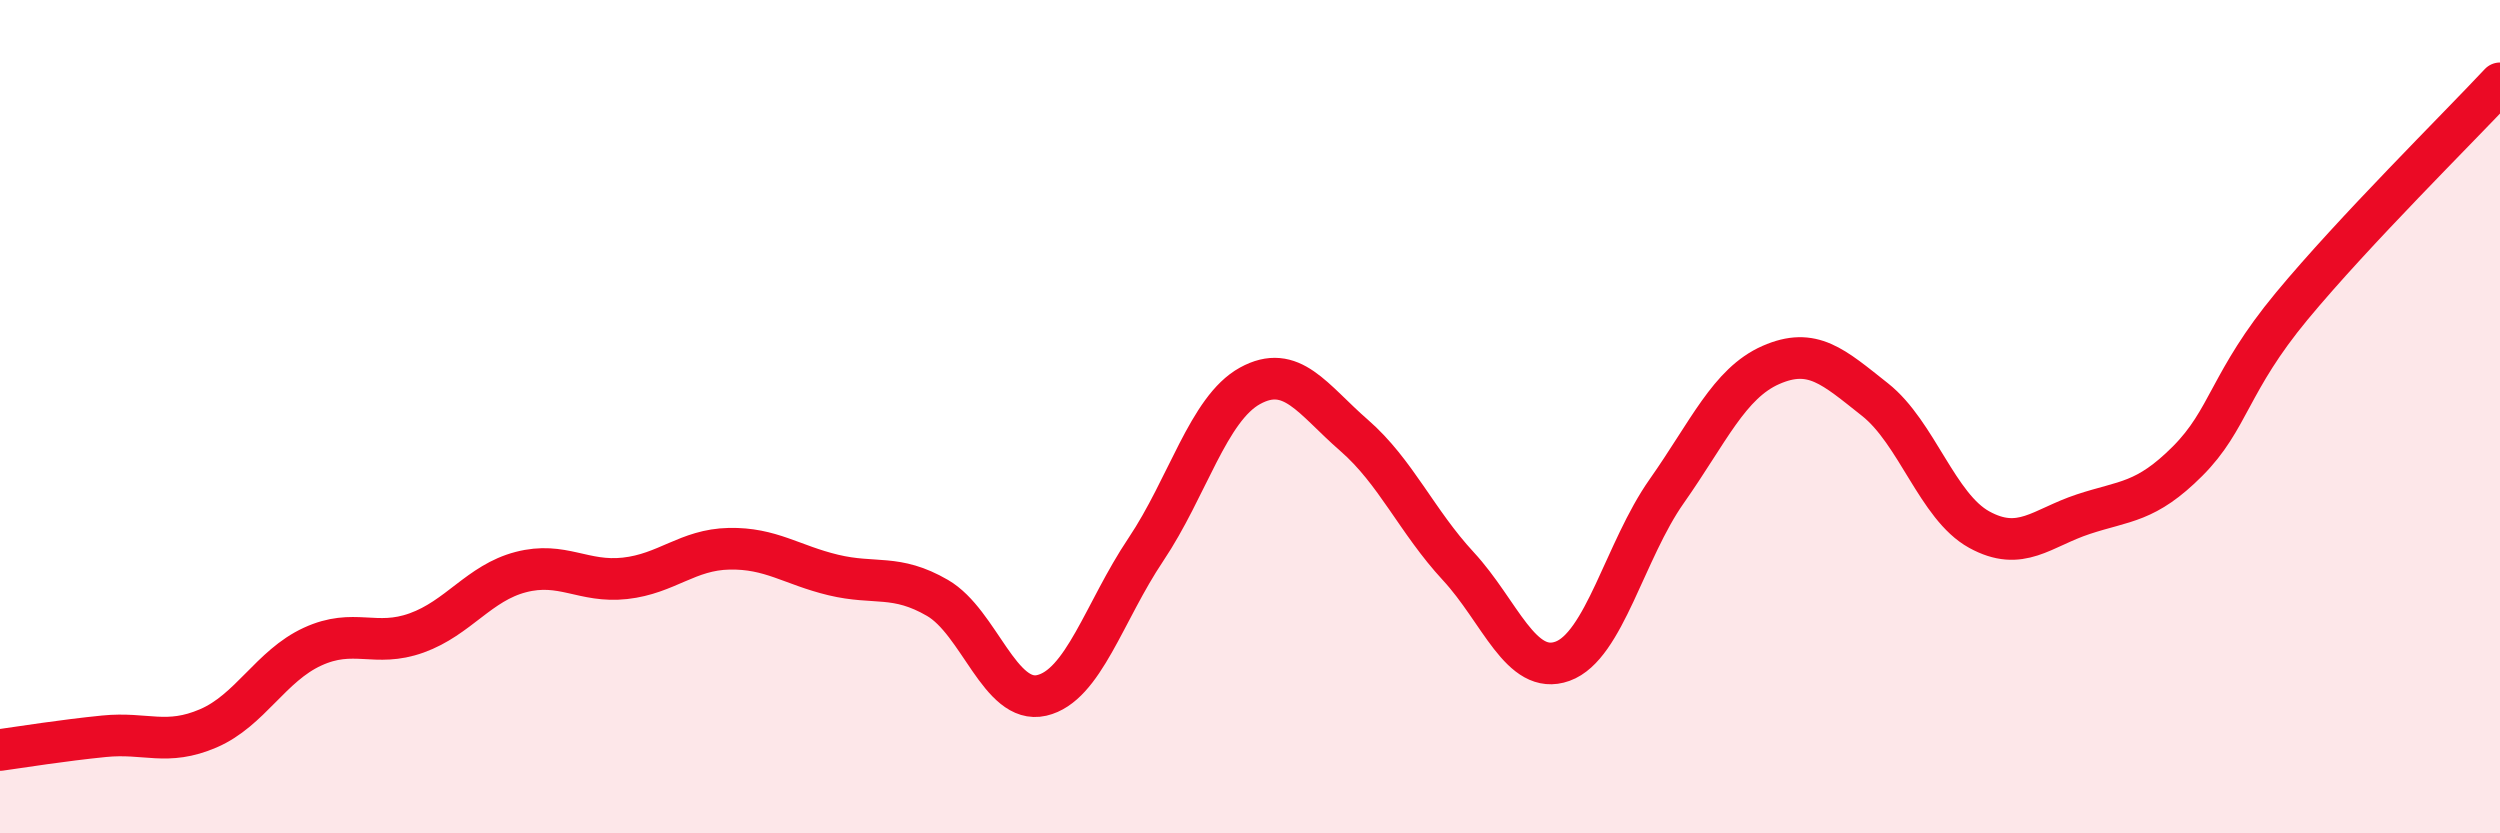
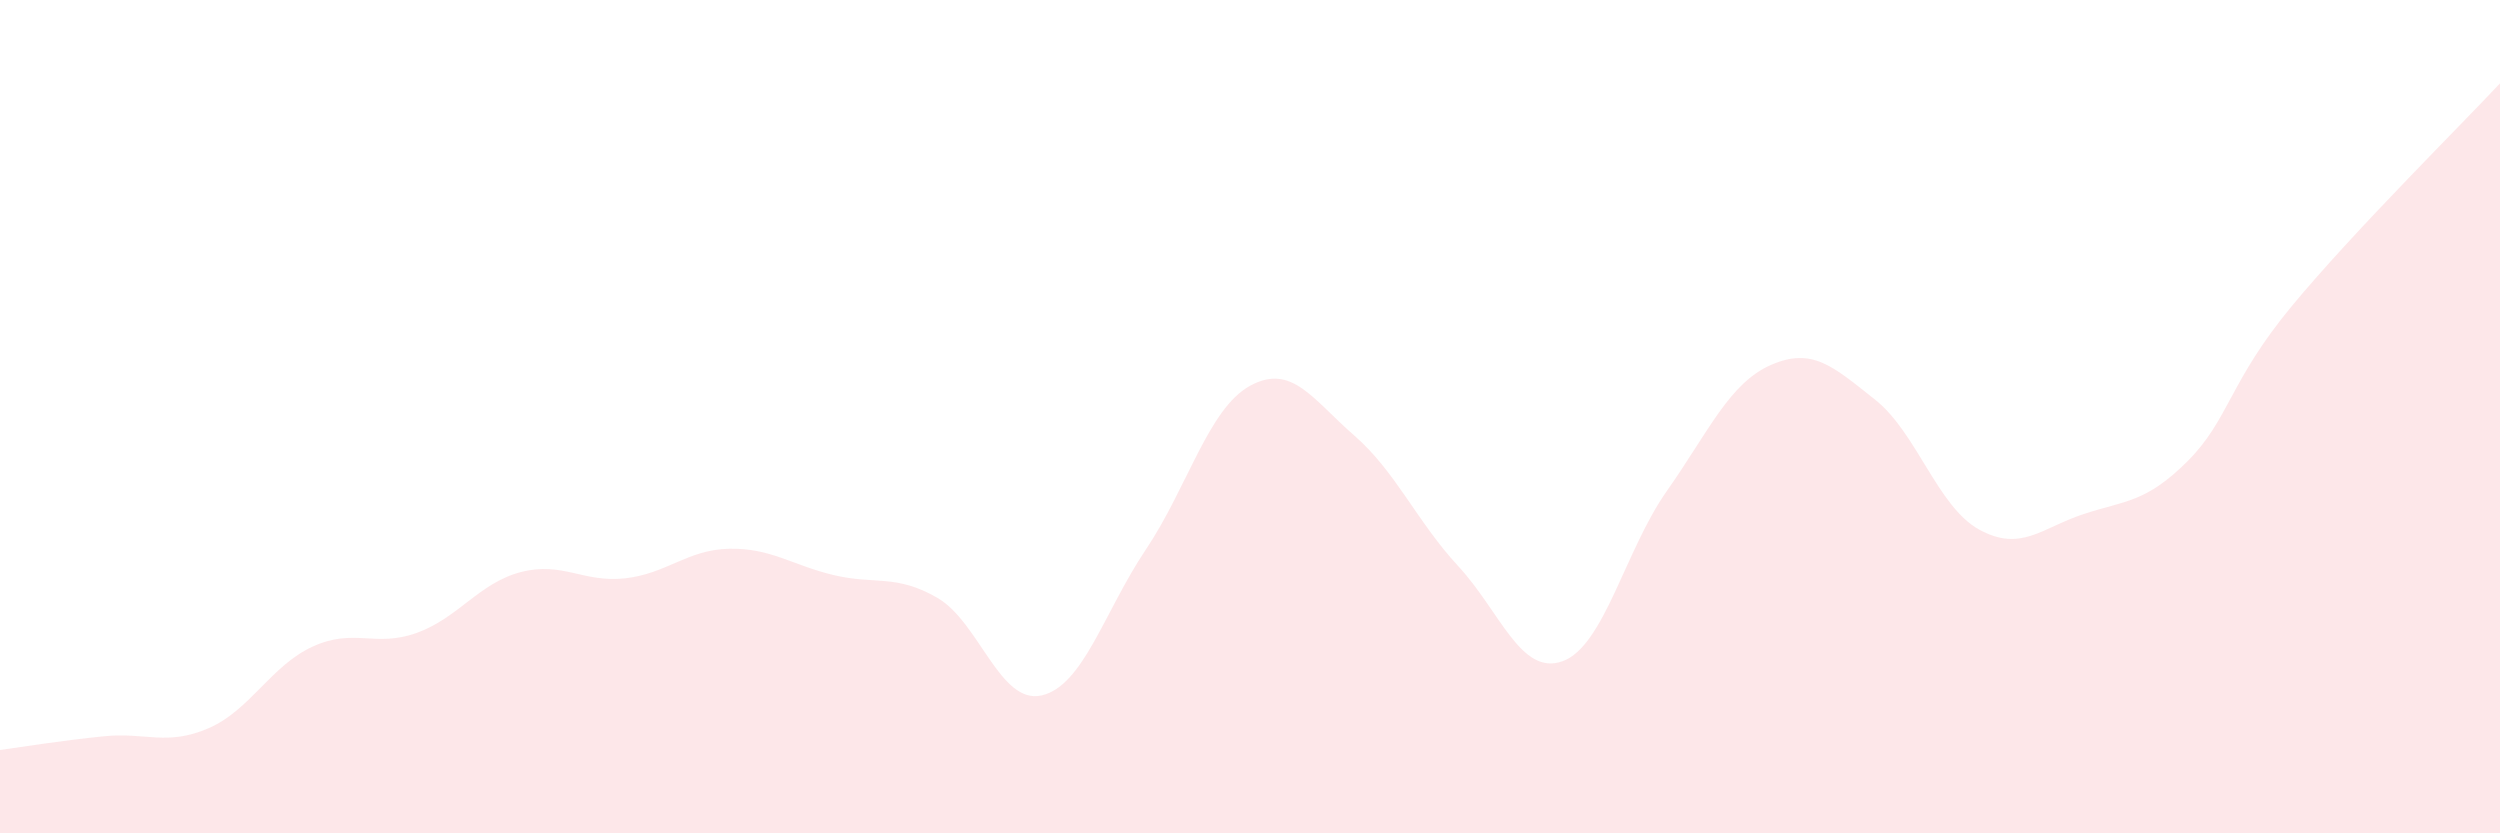
<svg xmlns="http://www.w3.org/2000/svg" width="60" height="20" viewBox="0 0 60 20">
  <path d="M 0,18 C 0.5,17.93 1.5,17.77 2.5,17.67 C 3.5,17.57 4,17.91 5,17.48 C 6,17.05 6.5,15.98 7.5,15.52 C 8.5,15.06 9,15.55 10,15.19 C 11,14.83 11.5,13.99 12.5,13.73 C 13.5,13.47 14,13.99 15,13.88 C 16,13.77 16.5,13.19 17.5,13.17 C 18.5,13.15 19,13.56 20,13.8 C 21,14.04 21.5,13.77 22.5,14.35 C 23.5,14.93 24,16.92 25,16.69 C 26,16.46 26.5,14.68 27.5,13.19 C 28.5,11.7 29,9.81 30,9.26 C 31,8.71 31.5,9.58 32.5,10.45 C 33.5,11.32 34,12.51 35,13.59 C 36,14.67 36.5,16.23 37.5,15.87 C 38.5,15.51 39,13.21 40,11.79 C 41,10.37 41.5,9.2 42.5,8.76 C 43.5,8.32 44,8.8 45,9.59 C 46,10.38 46.5,12.16 47.5,12.71 C 48.5,13.26 49,12.67 50,12.34 C 51,12.01 51.5,12.07 52.5,11.07 C 53.5,10.07 53.5,9.16 55,7.35 C 56.5,5.54 59,3.07 60,2L60 20L0 20Z" fill="#EB0A25" opacity="0.1" stroke-linecap="round" stroke-linejoin="round" />
-   <path d="M 0,18 C 0.5,17.93 1.5,17.77 2.5,17.67 C 3.5,17.57 4,17.91 5,17.48 C 6,17.05 6.5,15.98 7.5,15.52 C 8.5,15.06 9,15.55 10,15.19 C 11,14.83 11.5,13.99 12.5,13.73 C 13.5,13.47 14,13.99 15,13.88 C 16,13.77 16.5,13.19 17.5,13.17 C 18.5,13.15 19,13.56 20,13.8 C 21,14.04 21.5,13.77 22.5,14.35 C 23.5,14.93 24,16.92 25,16.69 C 26,16.46 26.5,14.68 27.5,13.19 C 28.5,11.7 29,9.81 30,9.26 C 31,8.71 31.5,9.58 32.5,10.45 C 33.5,11.32 34,12.51 35,13.59 C 36,14.67 36.5,16.23 37.5,15.87 C 38.5,15.51 39,13.21 40,11.79 C 41,10.37 41.5,9.2 42.5,8.76 C 43.5,8.32 44,8.8 45,9.59 C 46,10.38 46.5,12.16 47.5,12.71 C 48.5,13.26 49,12.67 50,12.34 C 51,12.01 51.5,12.07 52.5,11.07 C 53.5,10.07 53.5,9.16 55,7.35 C 56.5,5.54 59,3.07 60,2" stroke="#EB0A25" stroke-width="1" fill="none" stroke-linecap="round" stroke-linejoin="round" />
</svg>